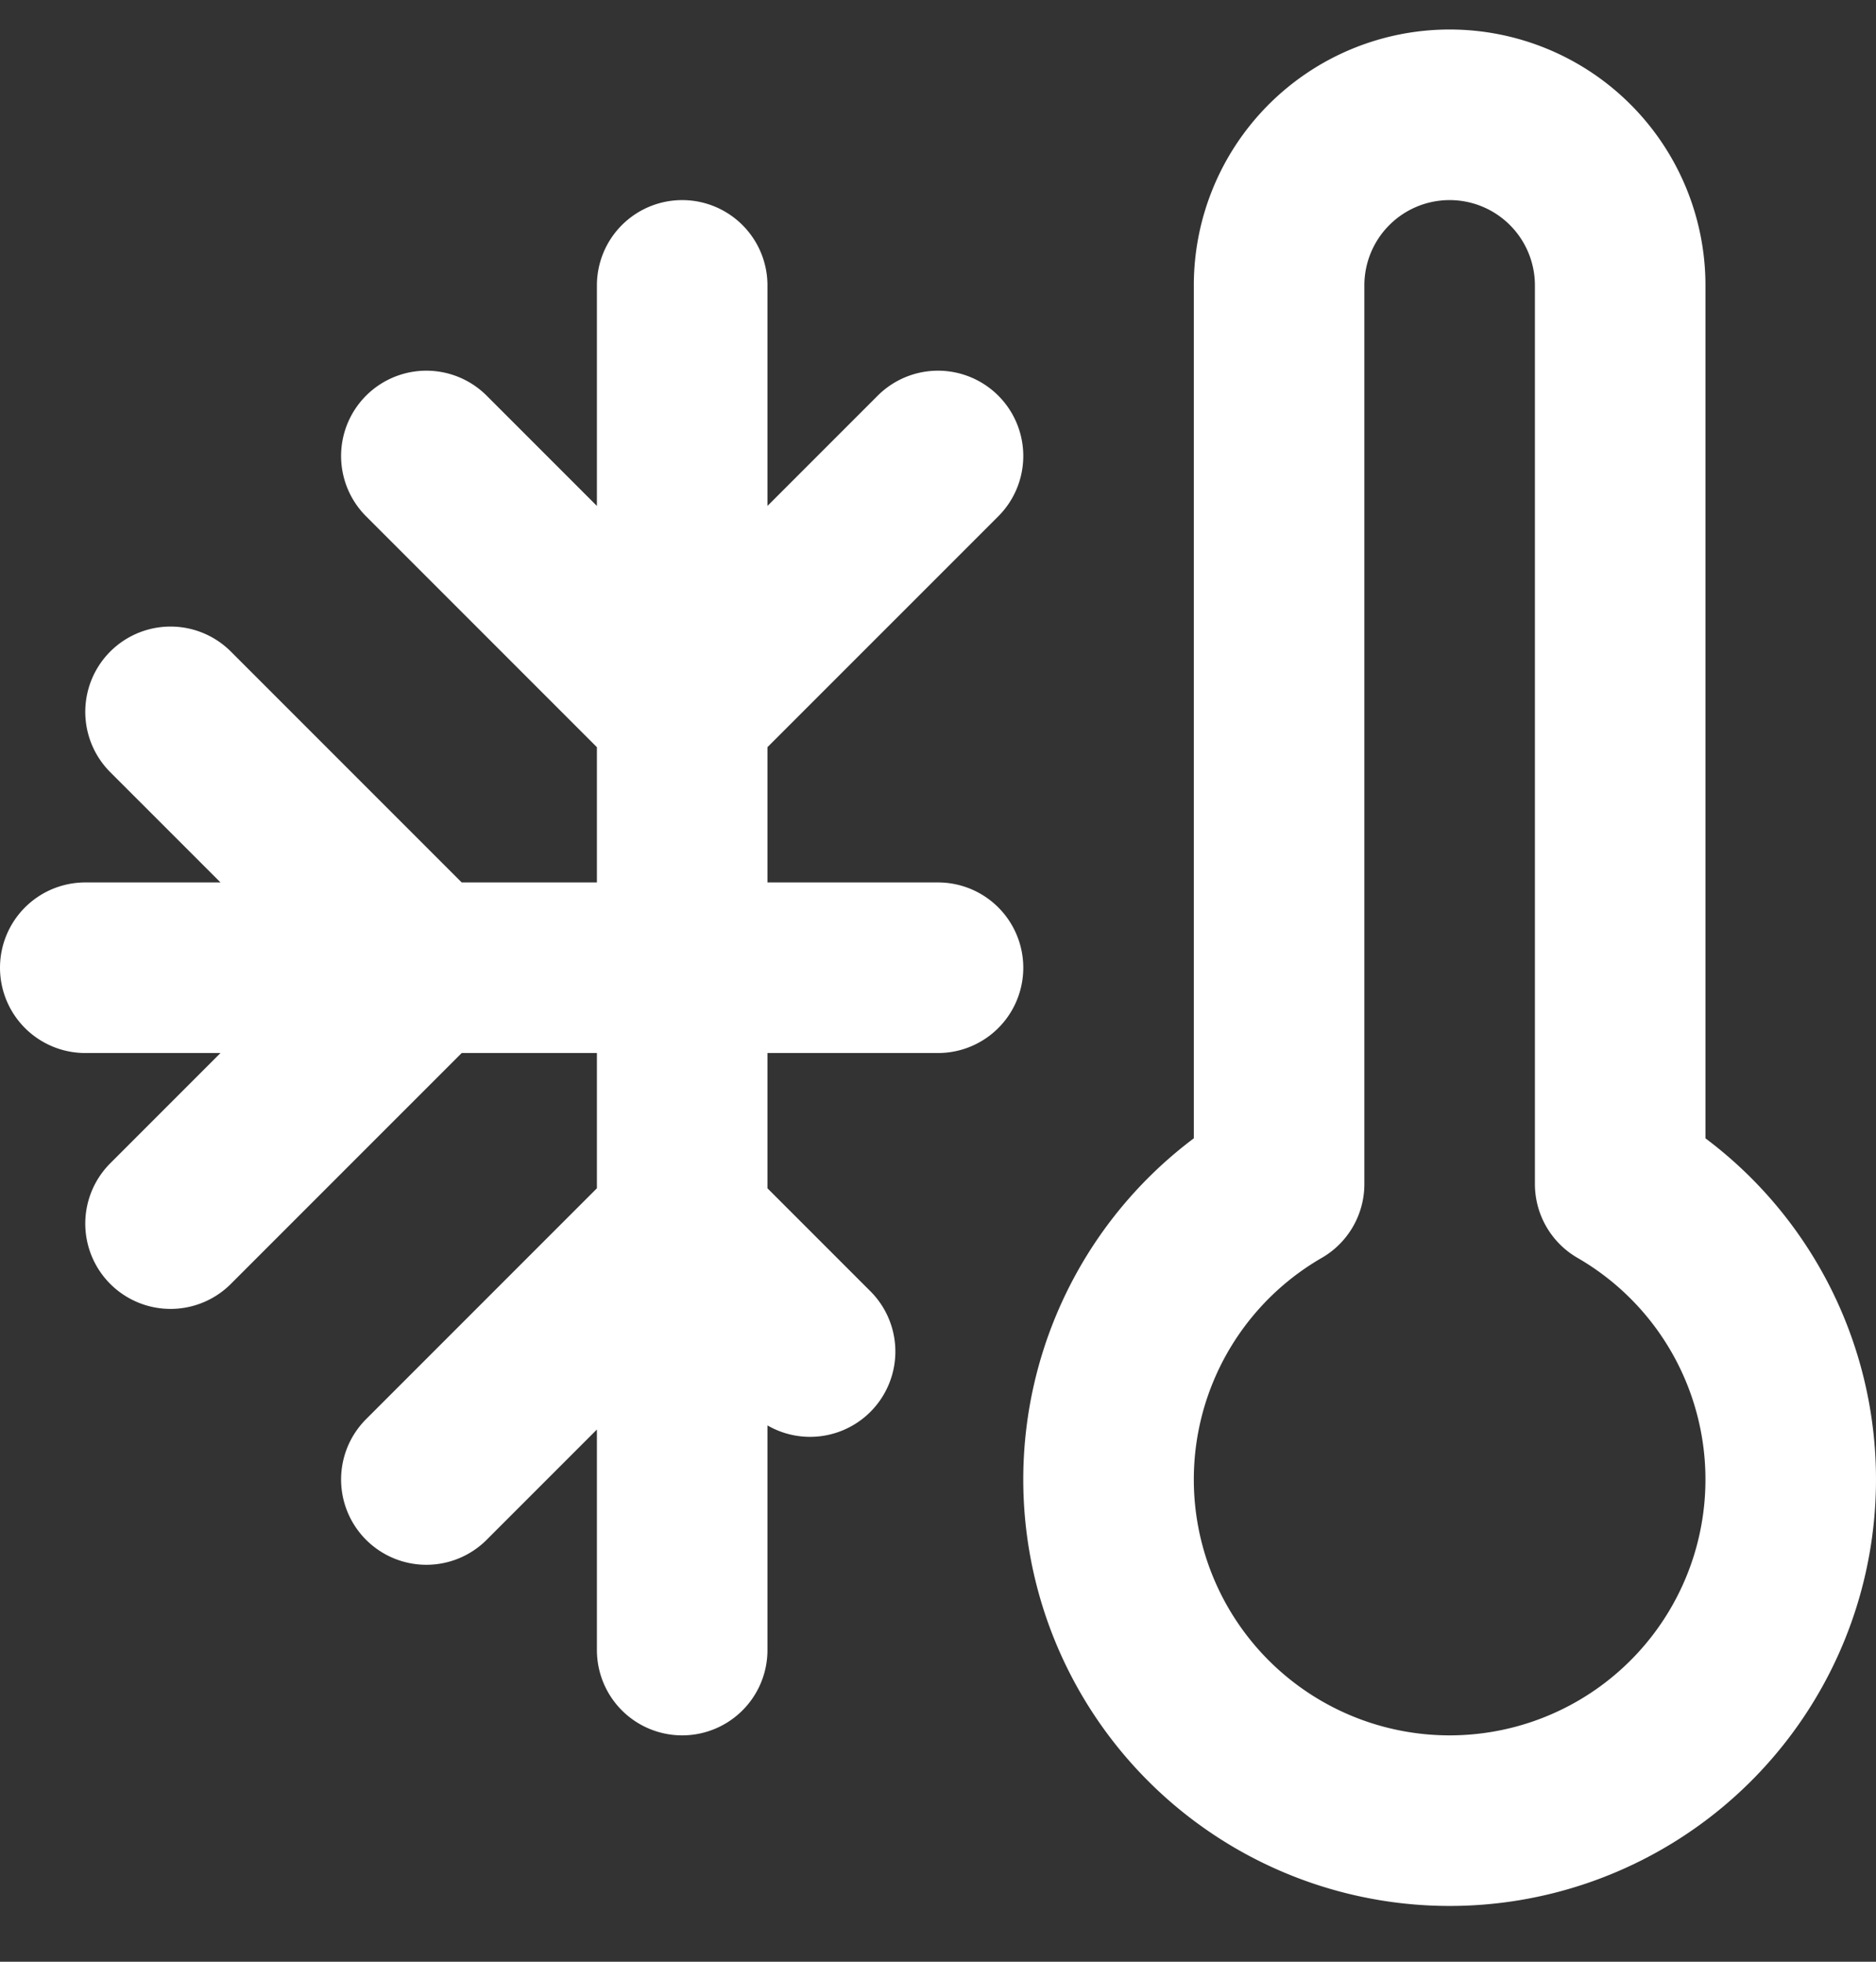
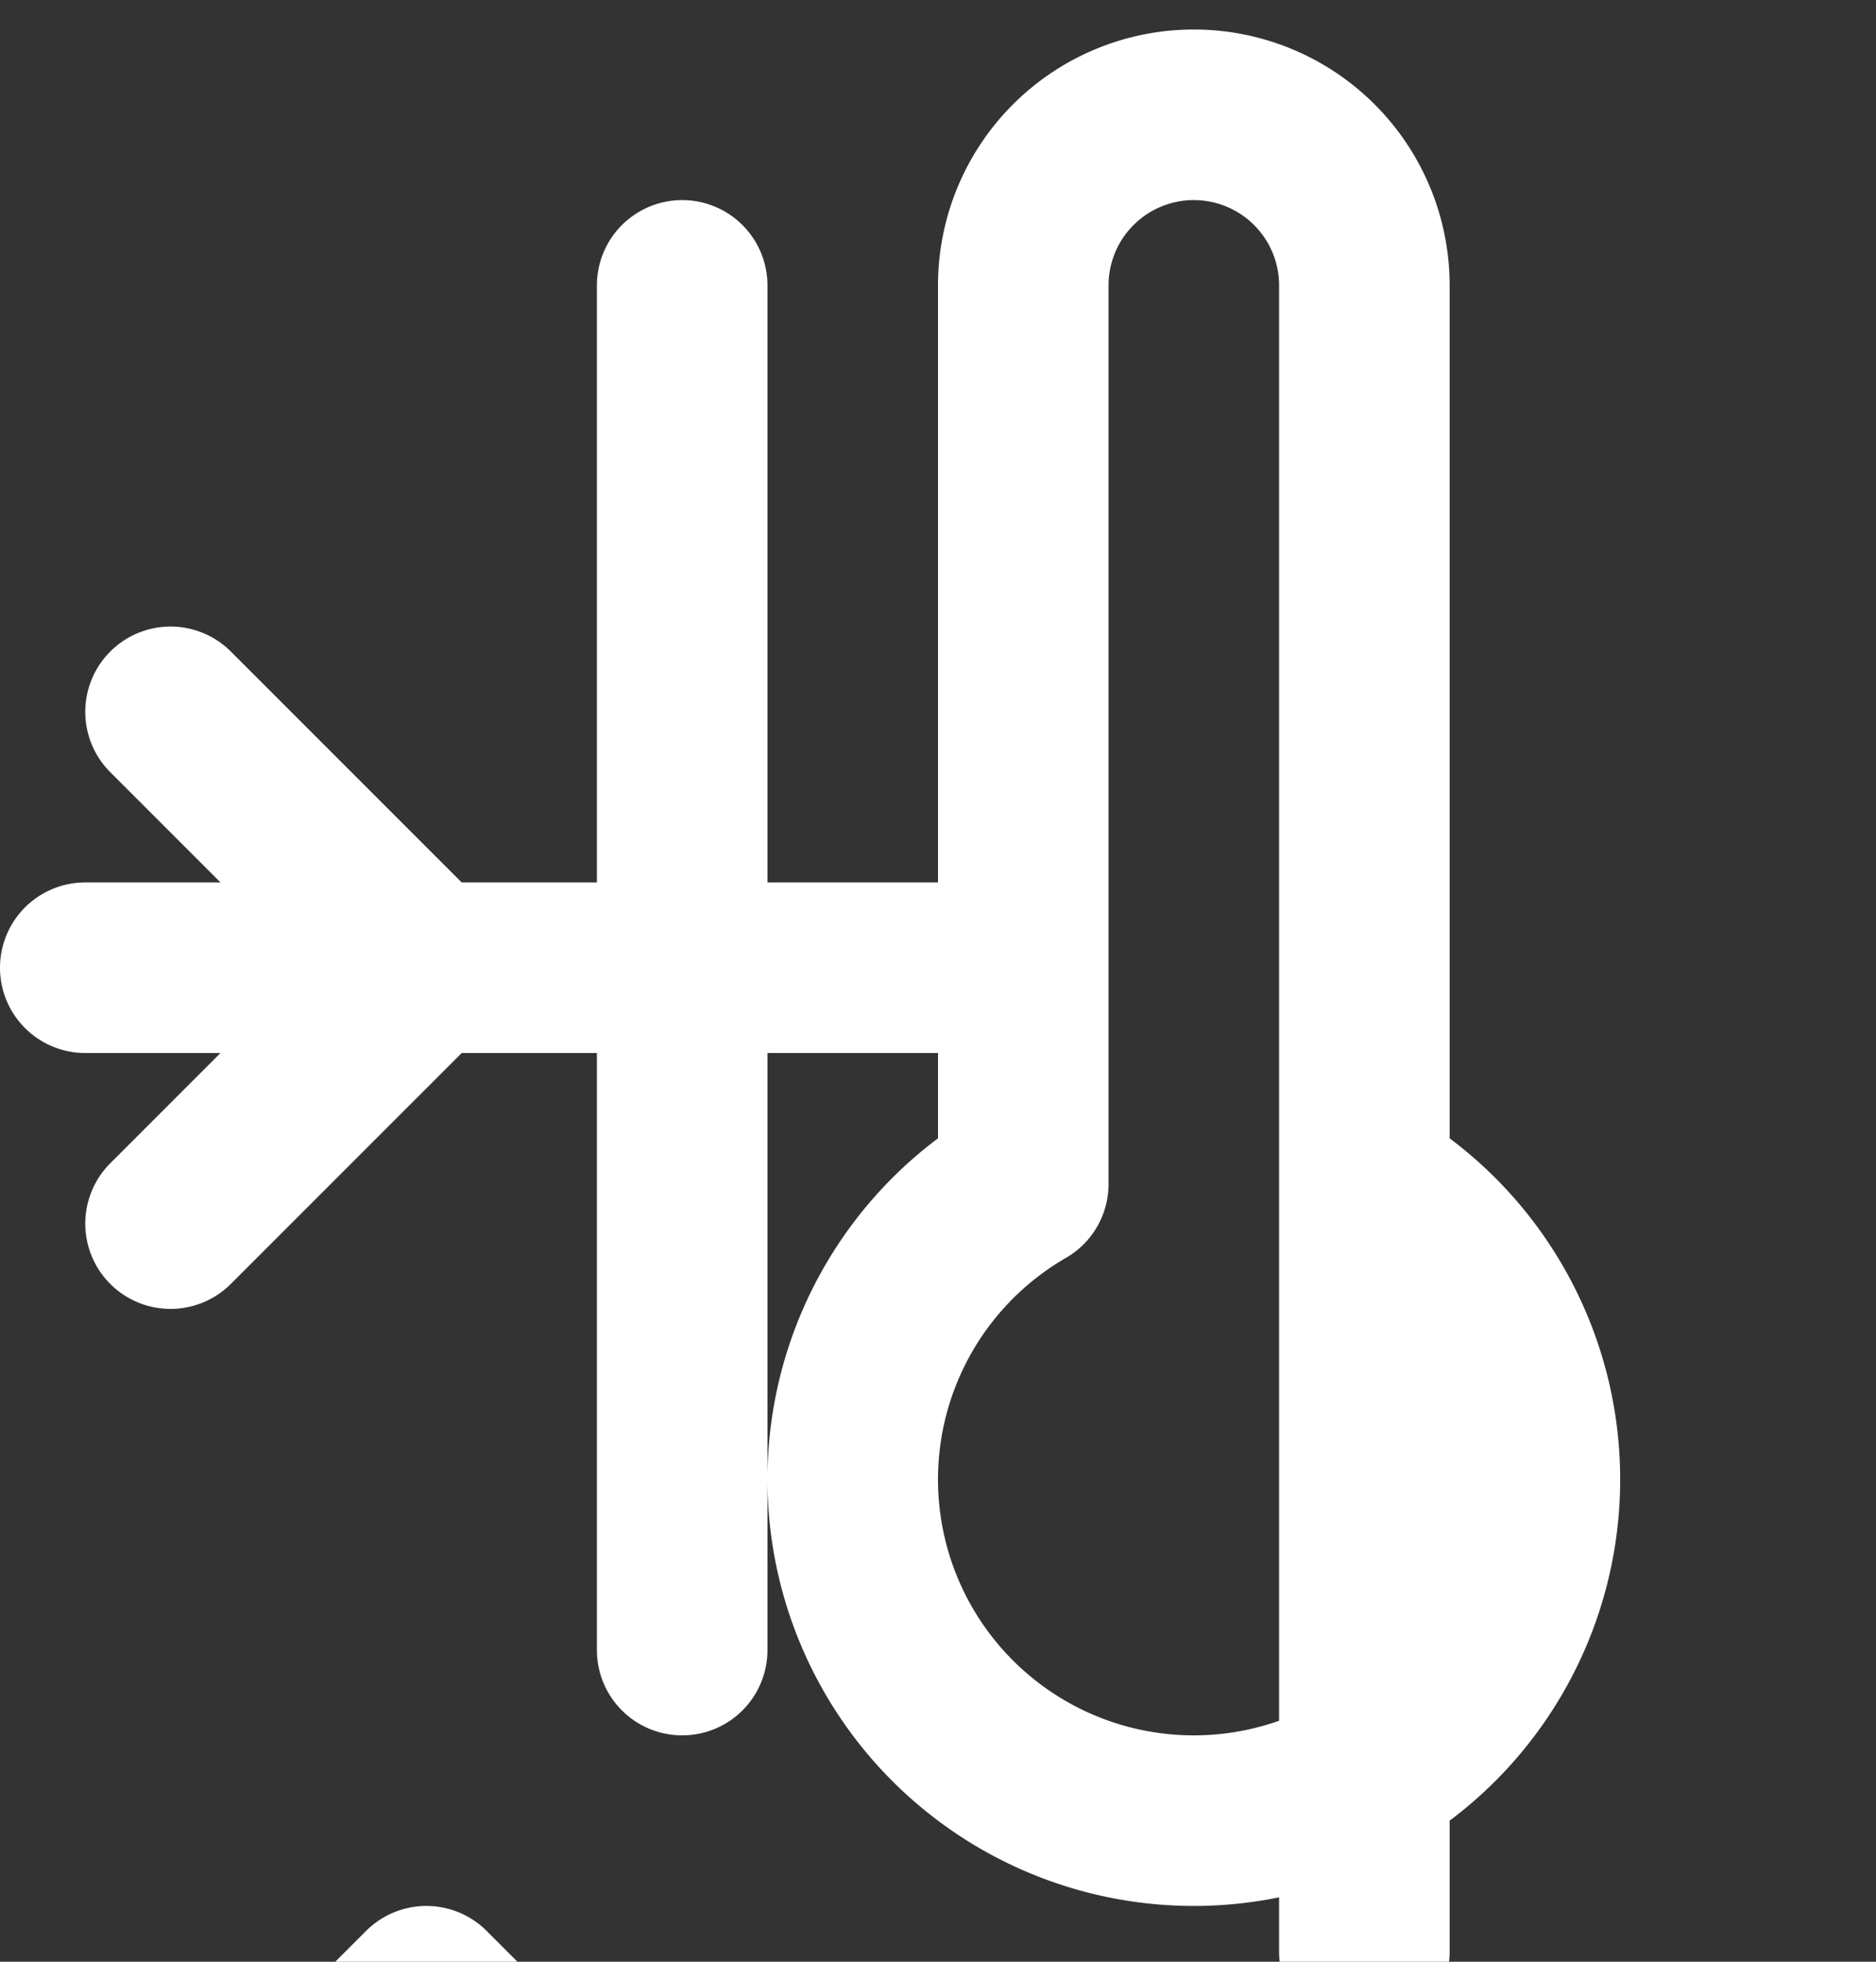
<svg xmlns="http://www.w3.org/2000/svg" fill="none" viewBox="0 0 22 23">
  <rect x="0" y="0" width="22" height="23" fill="#333333" stroke="none" />
-   <path stroke="#fff" stroke-linecap="round" stroke-linejoin="round" stroke-width="2" d="M1 11.346h10m-3-8v16m-6-11 3 3-3 3m9-9-3 3-3-3m0 12 3-3 1.5 1.5m9.5-1.964V3.346a2 2 0 1 0-4 0v10.536a4 4 0 1 0 4 0Z" />
+   <path stroke="#fff" stroke-linecap="round" stroke-linejoin="round" stroke-width="2" d="M1 11.346h10m-3-8v16m-6-11 3 3-3 3m0 12 3-3 1.5 1.5m9.5-1.964V3.346a2 2 0 1 0-4 0v10.536a4 4 0 1 0 4 0Z" />
</svg>